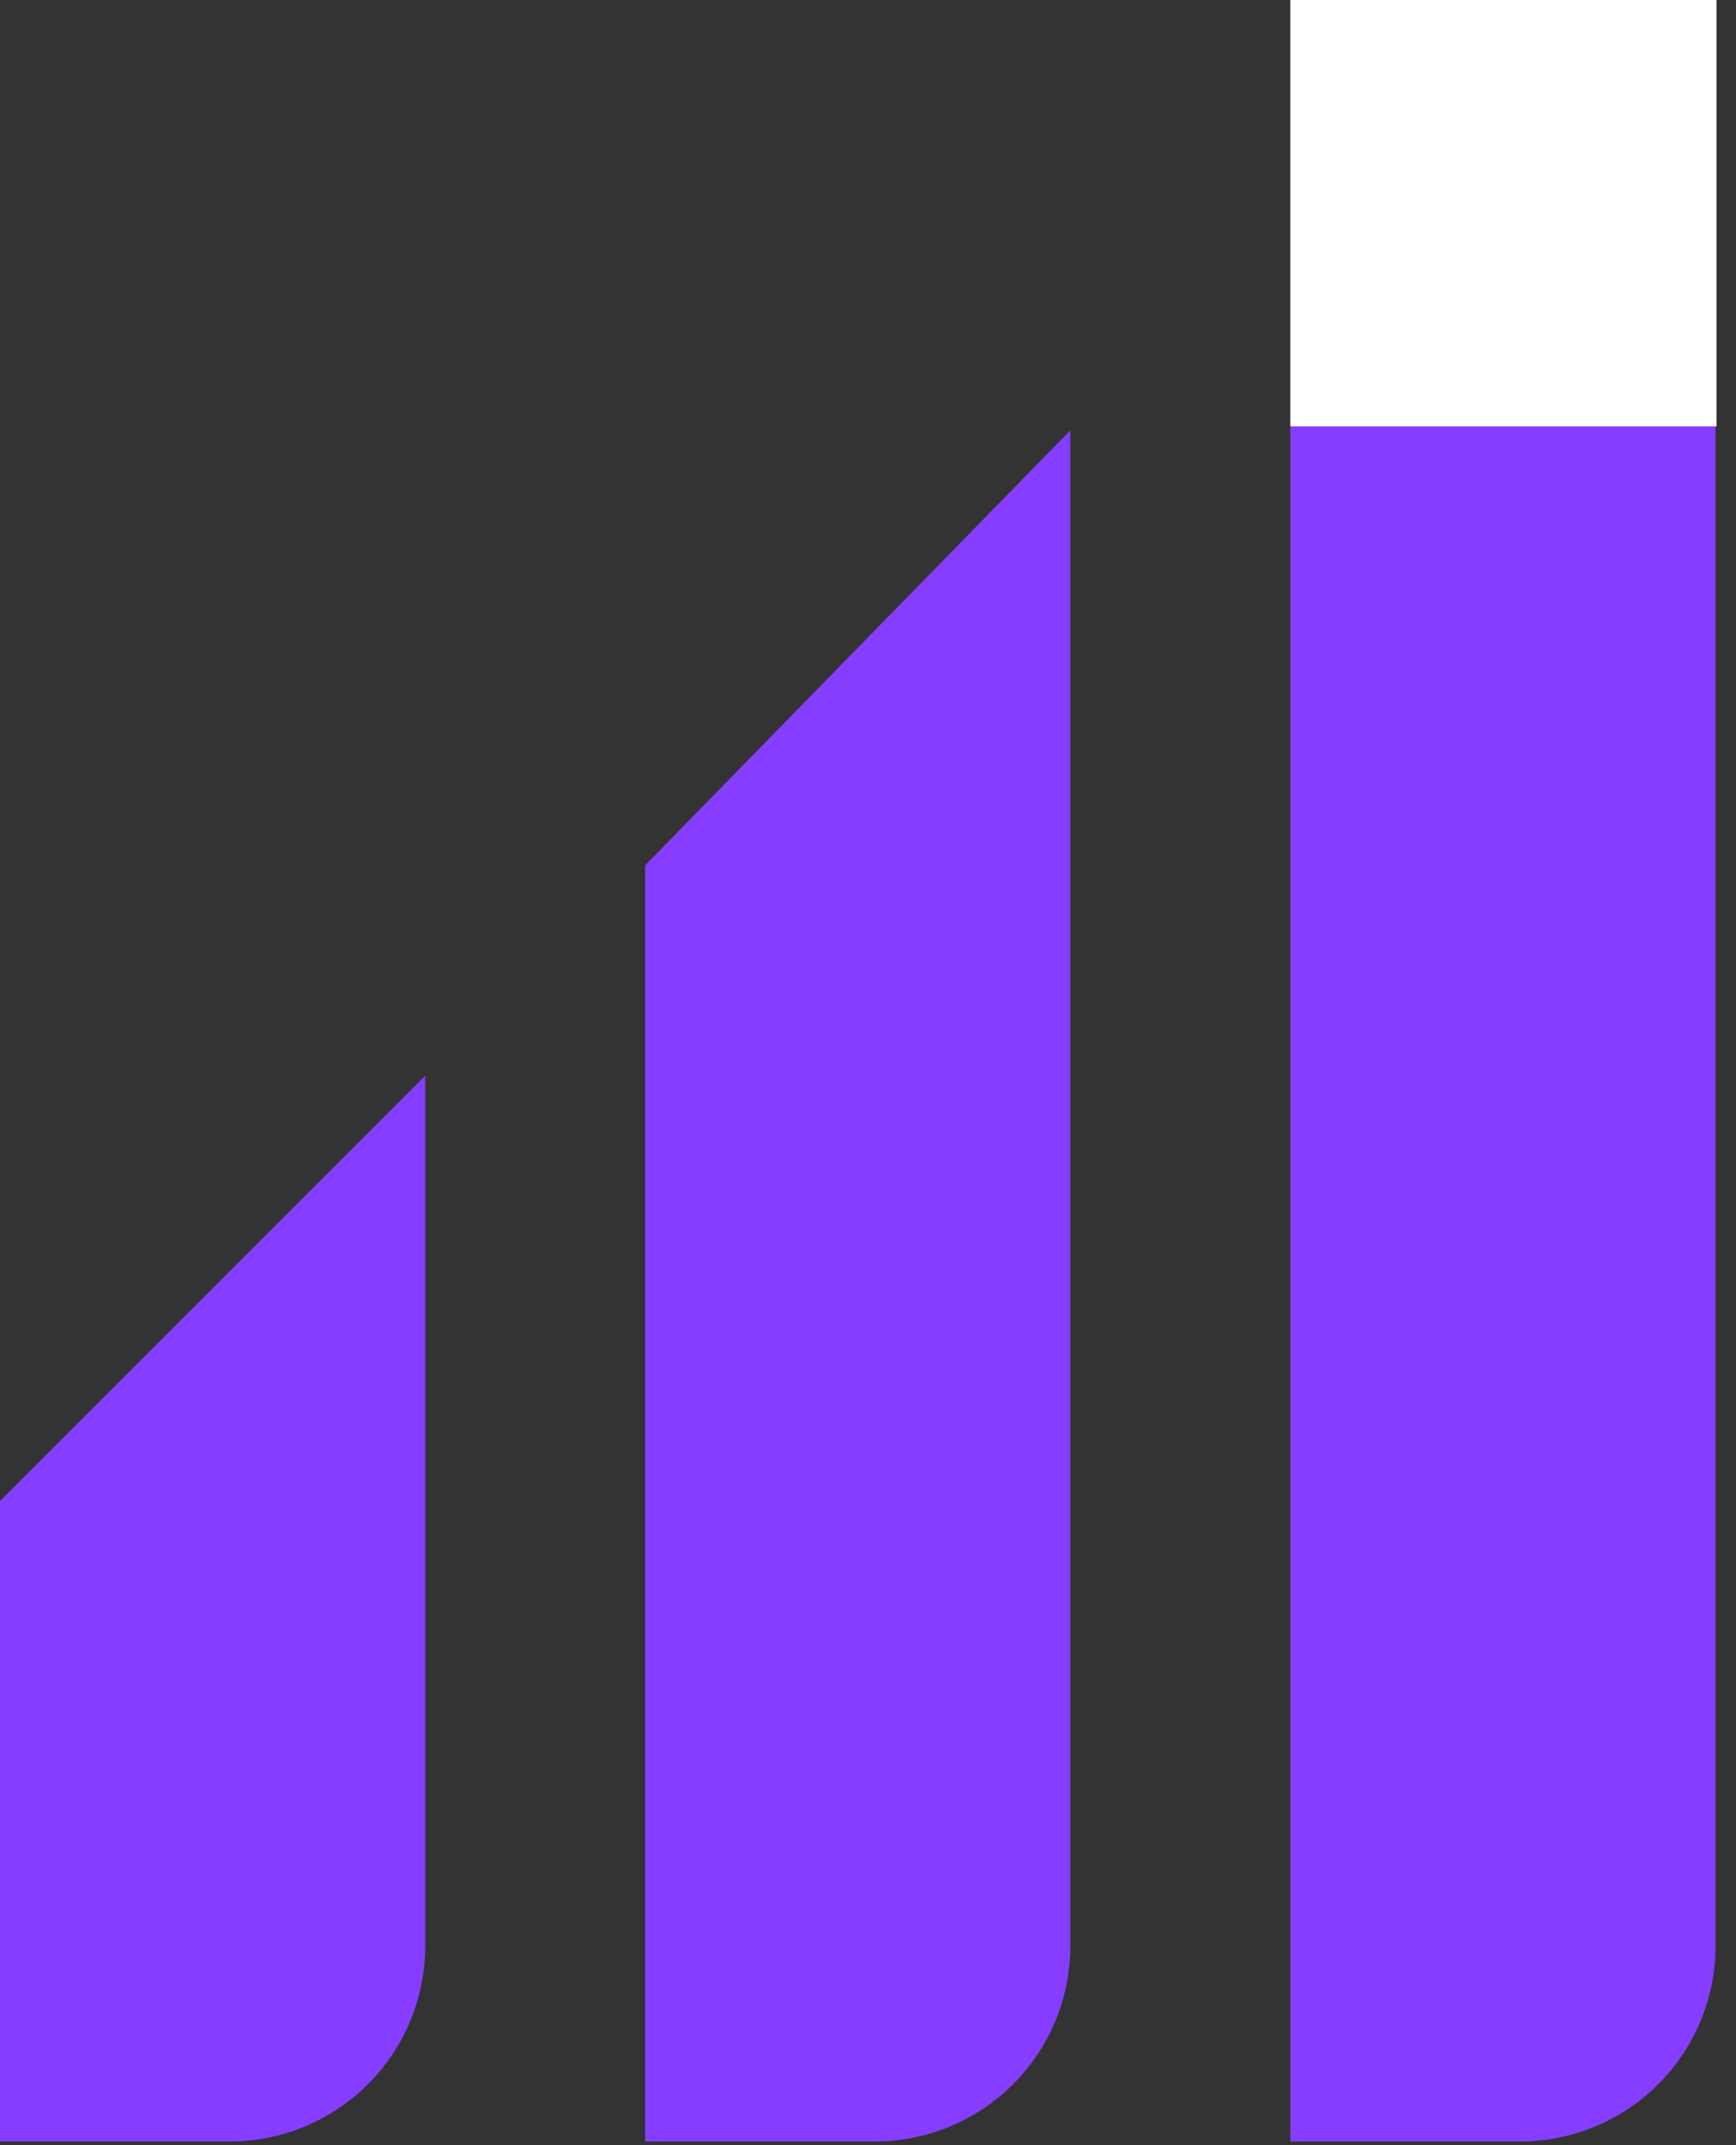
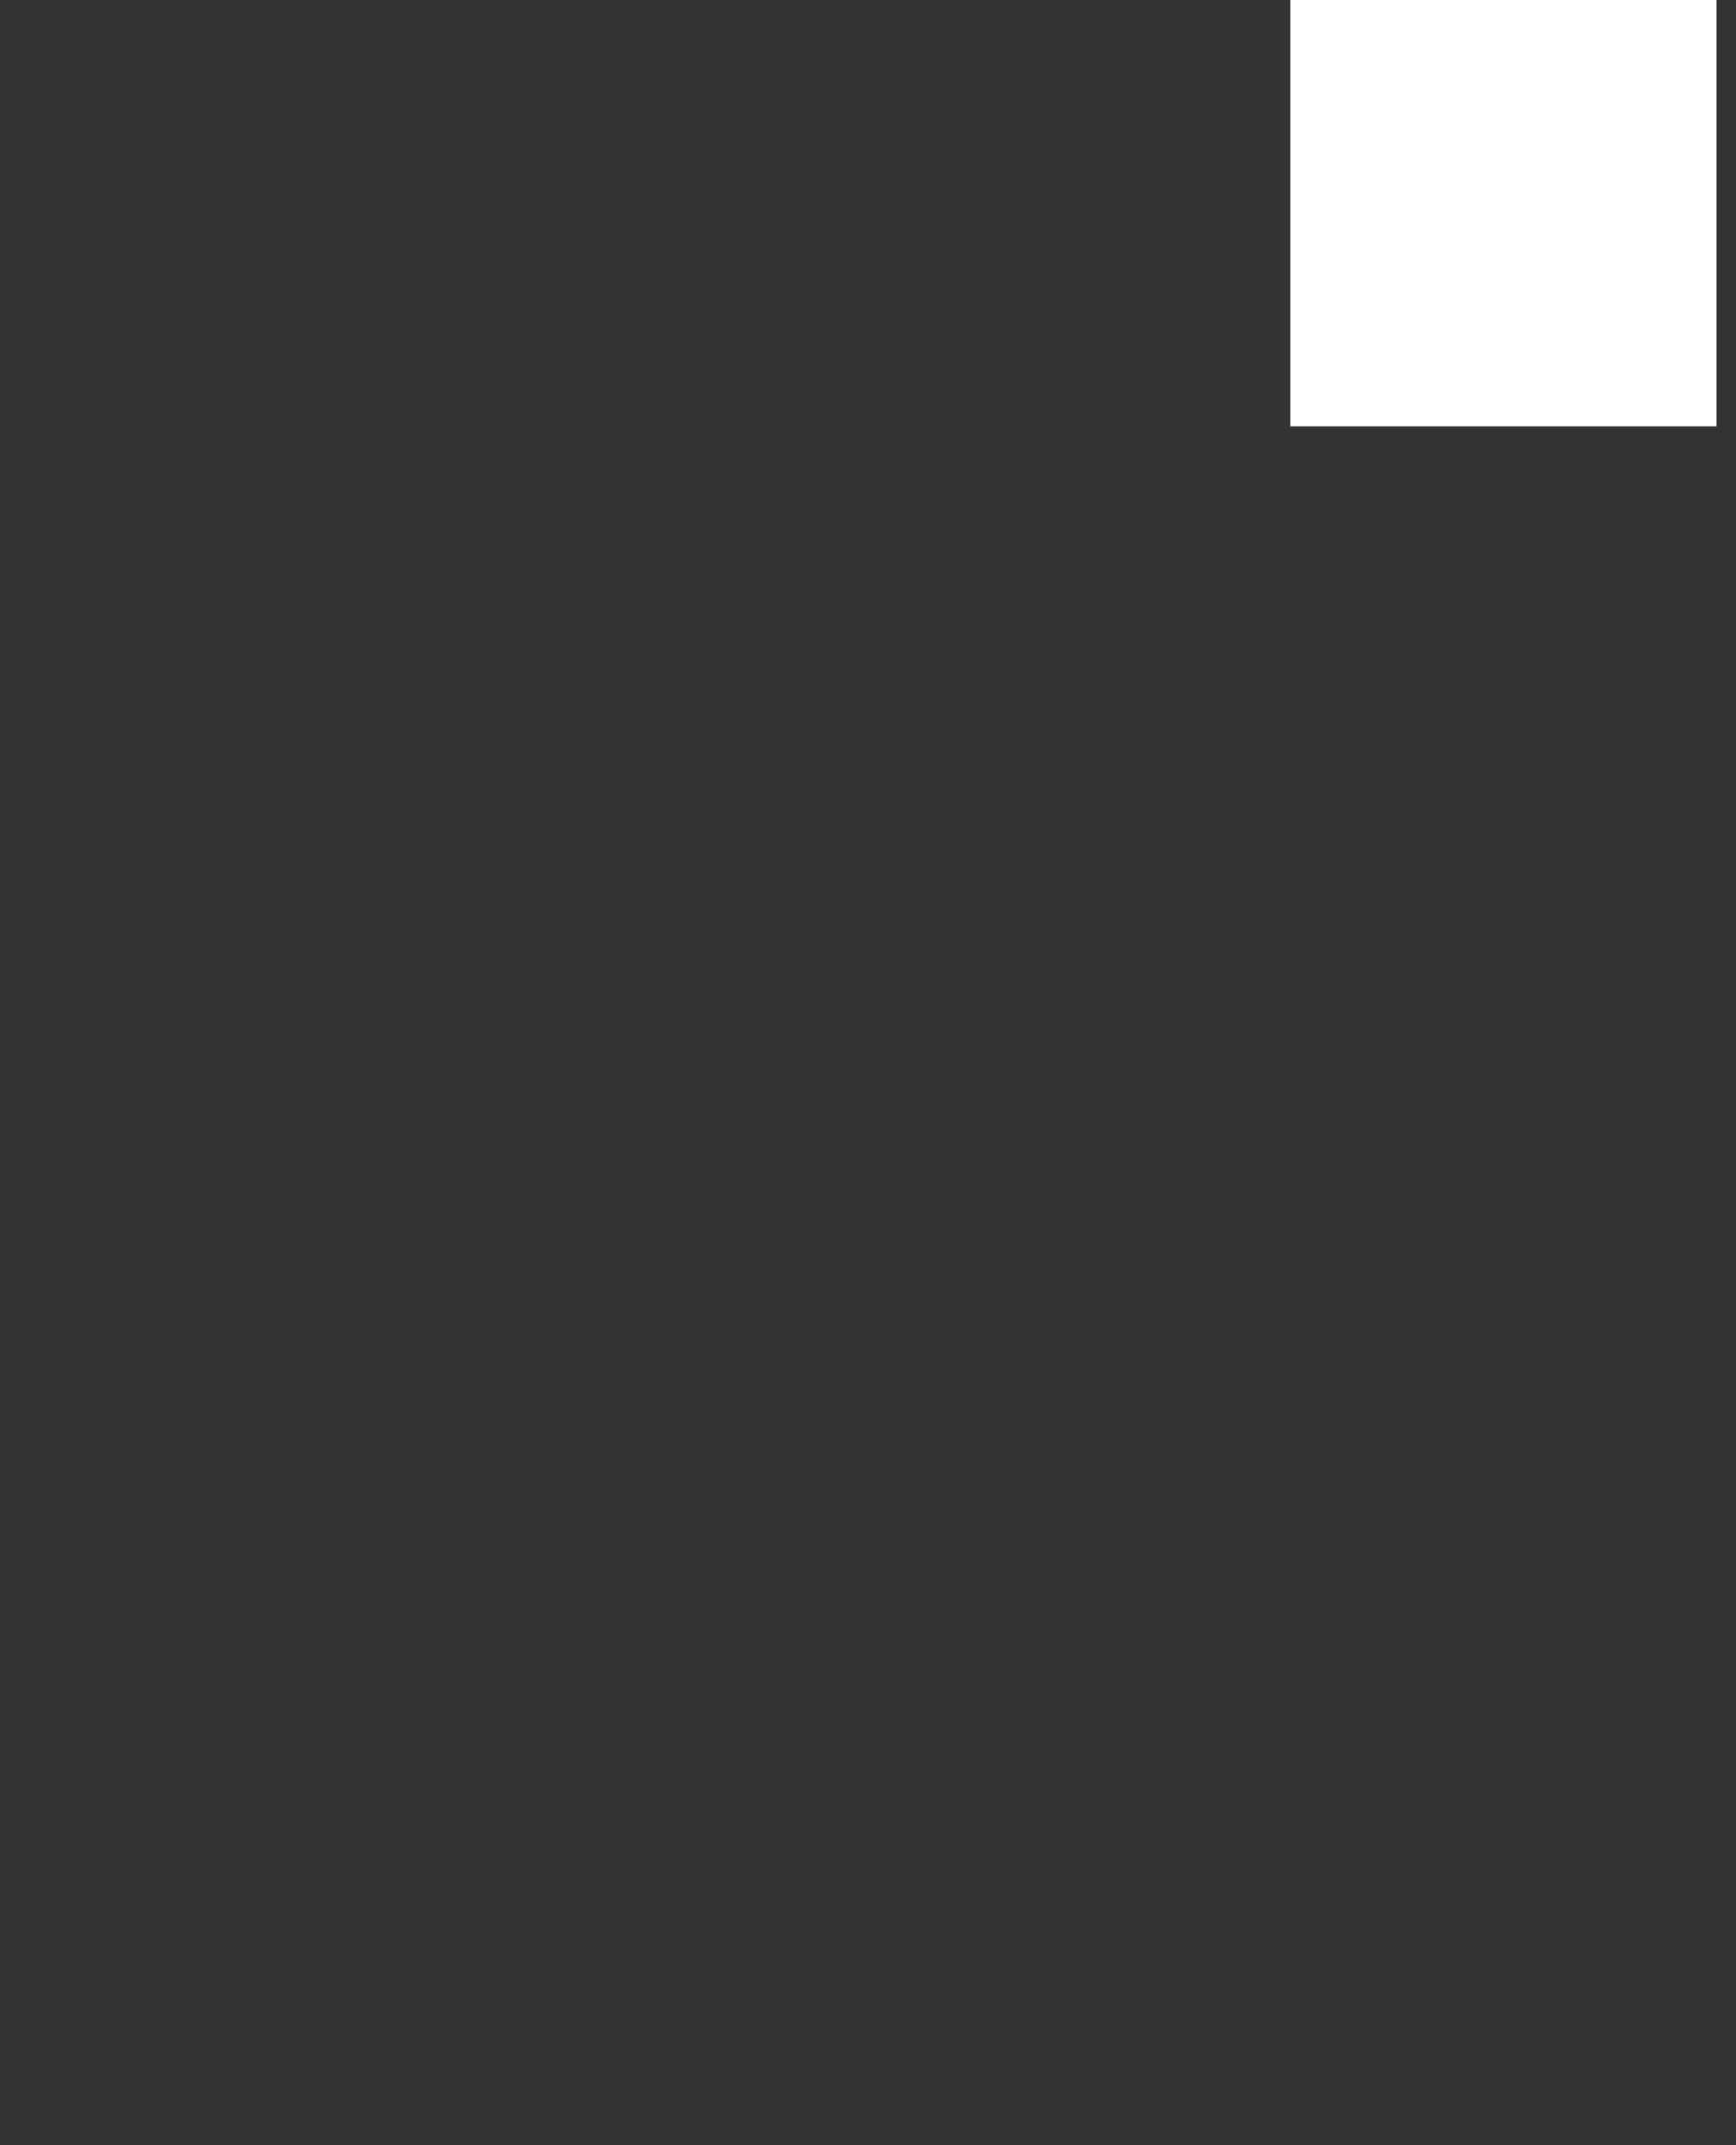
<svg xmlns="http://www.w3.org/2000/svg" width="68" height="84" fill="none">
  <rect width="100%" height="100%" fill="#333333" stroke="none" />
-   <path fill="#863DFF" d="M8.998 83.857a7.658 7.658 0 0 0 7.658-7.658V42.12L0 58.777v25.08h8.998zm32.928-67.008v59.35a7.658 7.658 0 0 1-7.658 7.658h-8.999v-49.97L41.926 16.85zm8.617 67.008V.001h16.656v76.198a7.658 7.658 0 0 1-7.658 7.658h-8.998z" />
  <path fill="#fff" d="M50.543 0h16.695v16.695H50.543z" />
</svg>